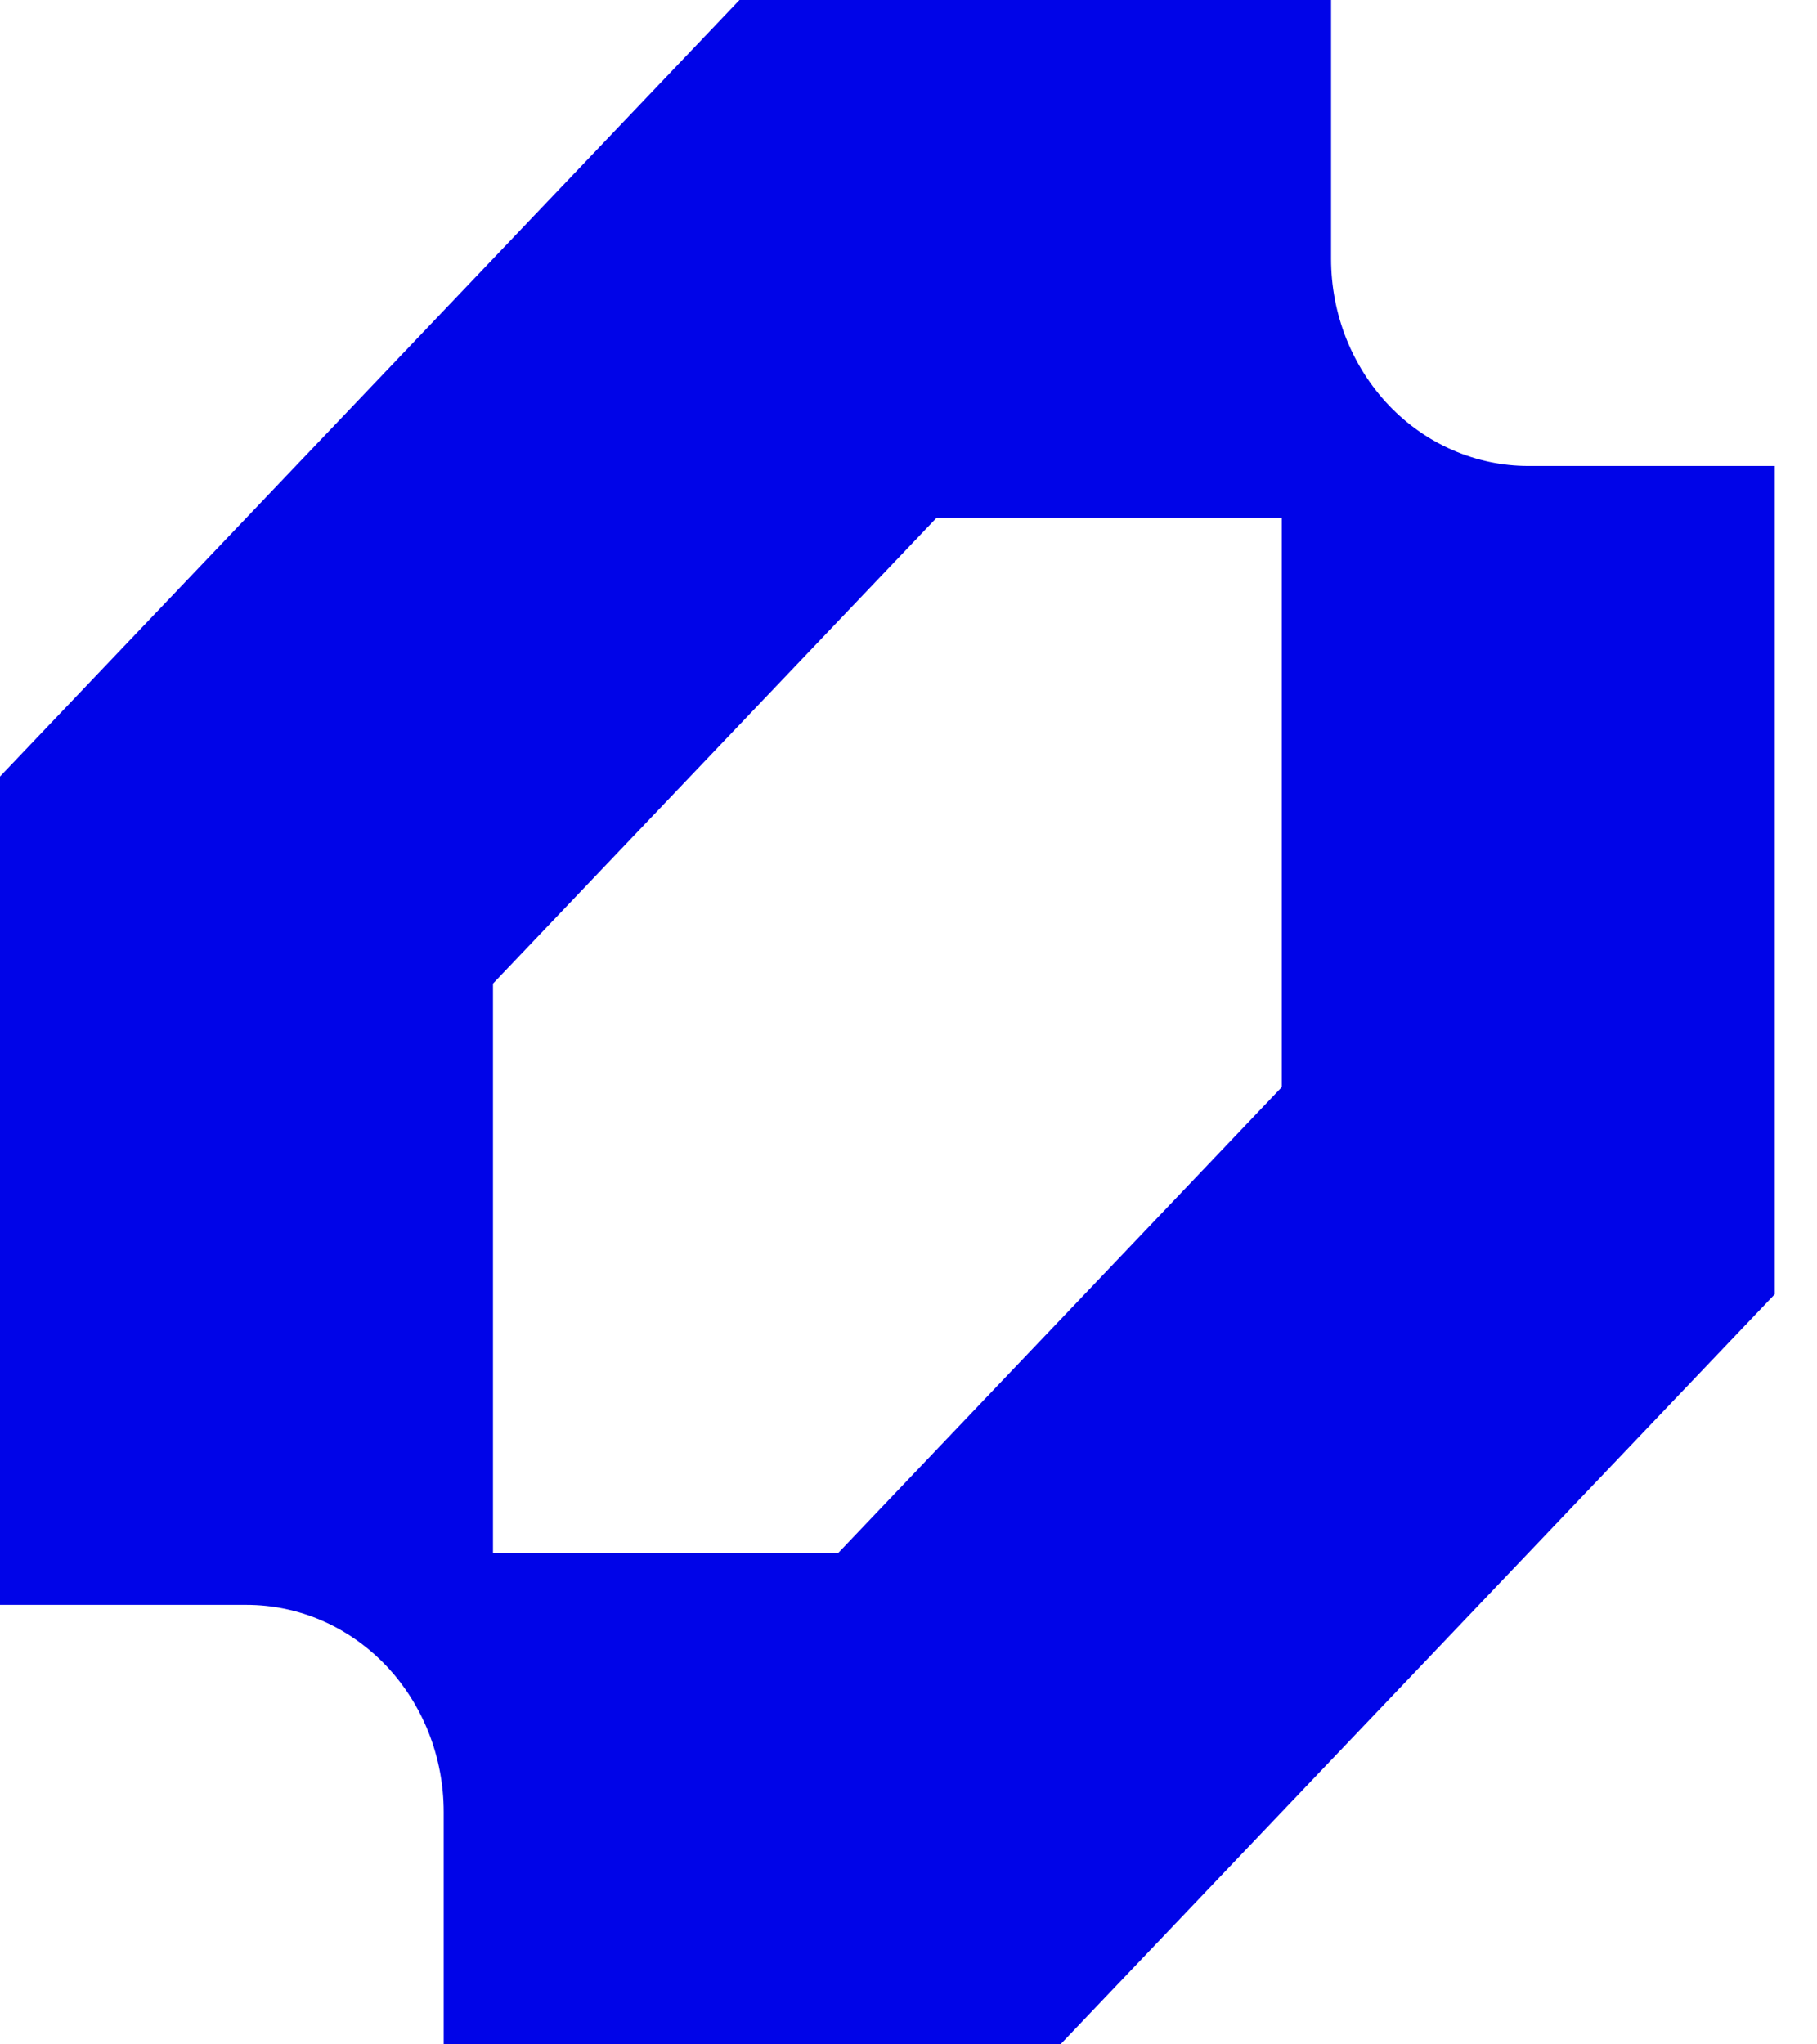
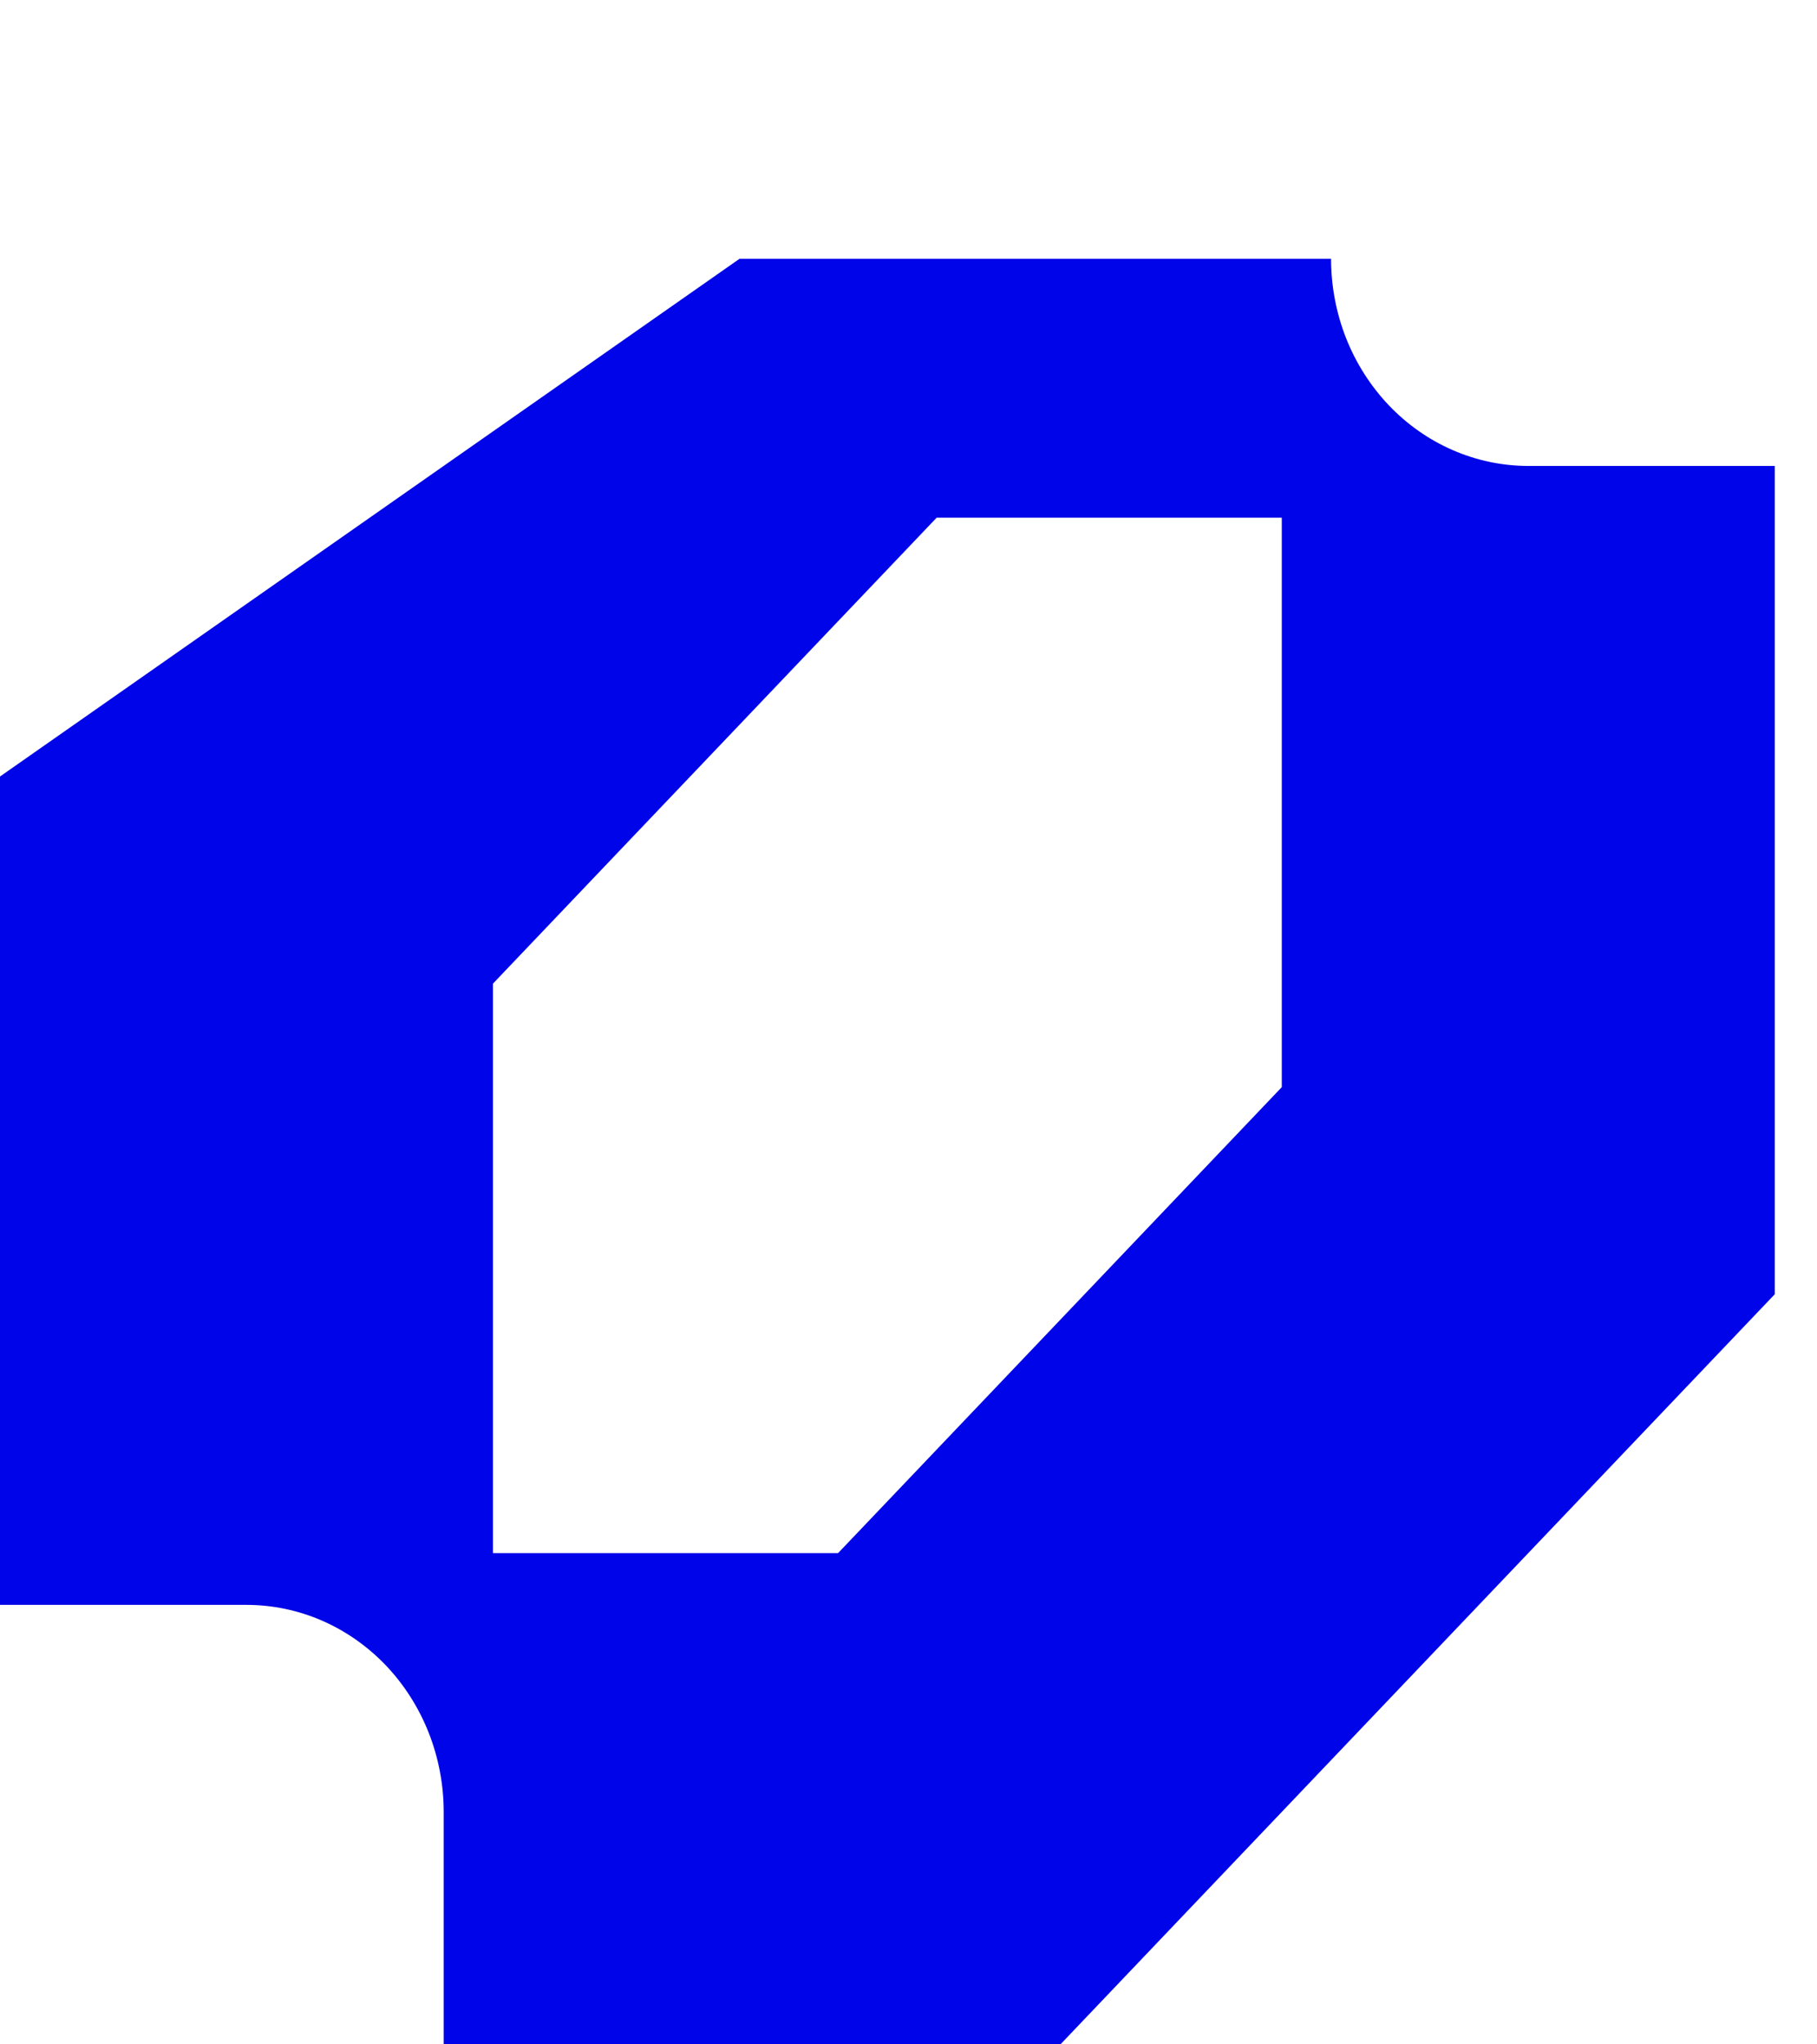
<svg xmlns="http://www.w3.org/2000/svg" width="32" height="36" viewBox="0 0 32 36" fill="none">
-   <path fill-rule="evenodd" clip-rule="evenodd" d="M0 13.674V28.261H4.341C4.797 28.261 5.249 28.355 5.67 28.538C6.091 28.721 6.474 28.99 6.797 29.328C7.119 29.667 7.375 30.069 7.55 30.512C7.724 30.954 7.814 31.428 7.814 31.907V36.465H18.233L31.256 22.791V8.205H26.915C26.459 8.205 26.007 8.11 25.586 7.927C25.164 7.744 24.782 7.475 24.459 7.137C24.137 6.798 23.881 6.396 23.706 5.954C23.532 5.511 23.442 5.037 23.442 4.558V0H13.023L0 13.674ZM14.76 27.349H8.682V17.321L16.496 9.116H22.574V19.144L14.76 27.349Z" fill="#0004E8" />
+   <path fill-rule="evenodd" clip-rule="evenodd" d="M0 13.674V28.261H4.341C4.797 28.261 5.249 28.355 5.67 28.538C6.091 28.721 6.474 28.99 6.797 29.328C7.119 29.667 7.375 30.069 7.55 30.512C7.724 30.954 7.814 31.428 7.814 31.907V36.465H18.233L31.256 22.791V8.205H26.915C26.459 8.205 26.007 8.11 25.586 7.927C25.164 7.744 24.782 7.475 24.459 7.137C24.137 6.798 23.881 6.396 23.706 5.954C23.532 5.511 23.442 5.037 23.442 4.558H13.023L0 13.674ZM14.76 27.349H8.682V17.321L16.496 9.116H22.574V19.144L14.76 27.349Z" fill="#0004E8" />
</svg>